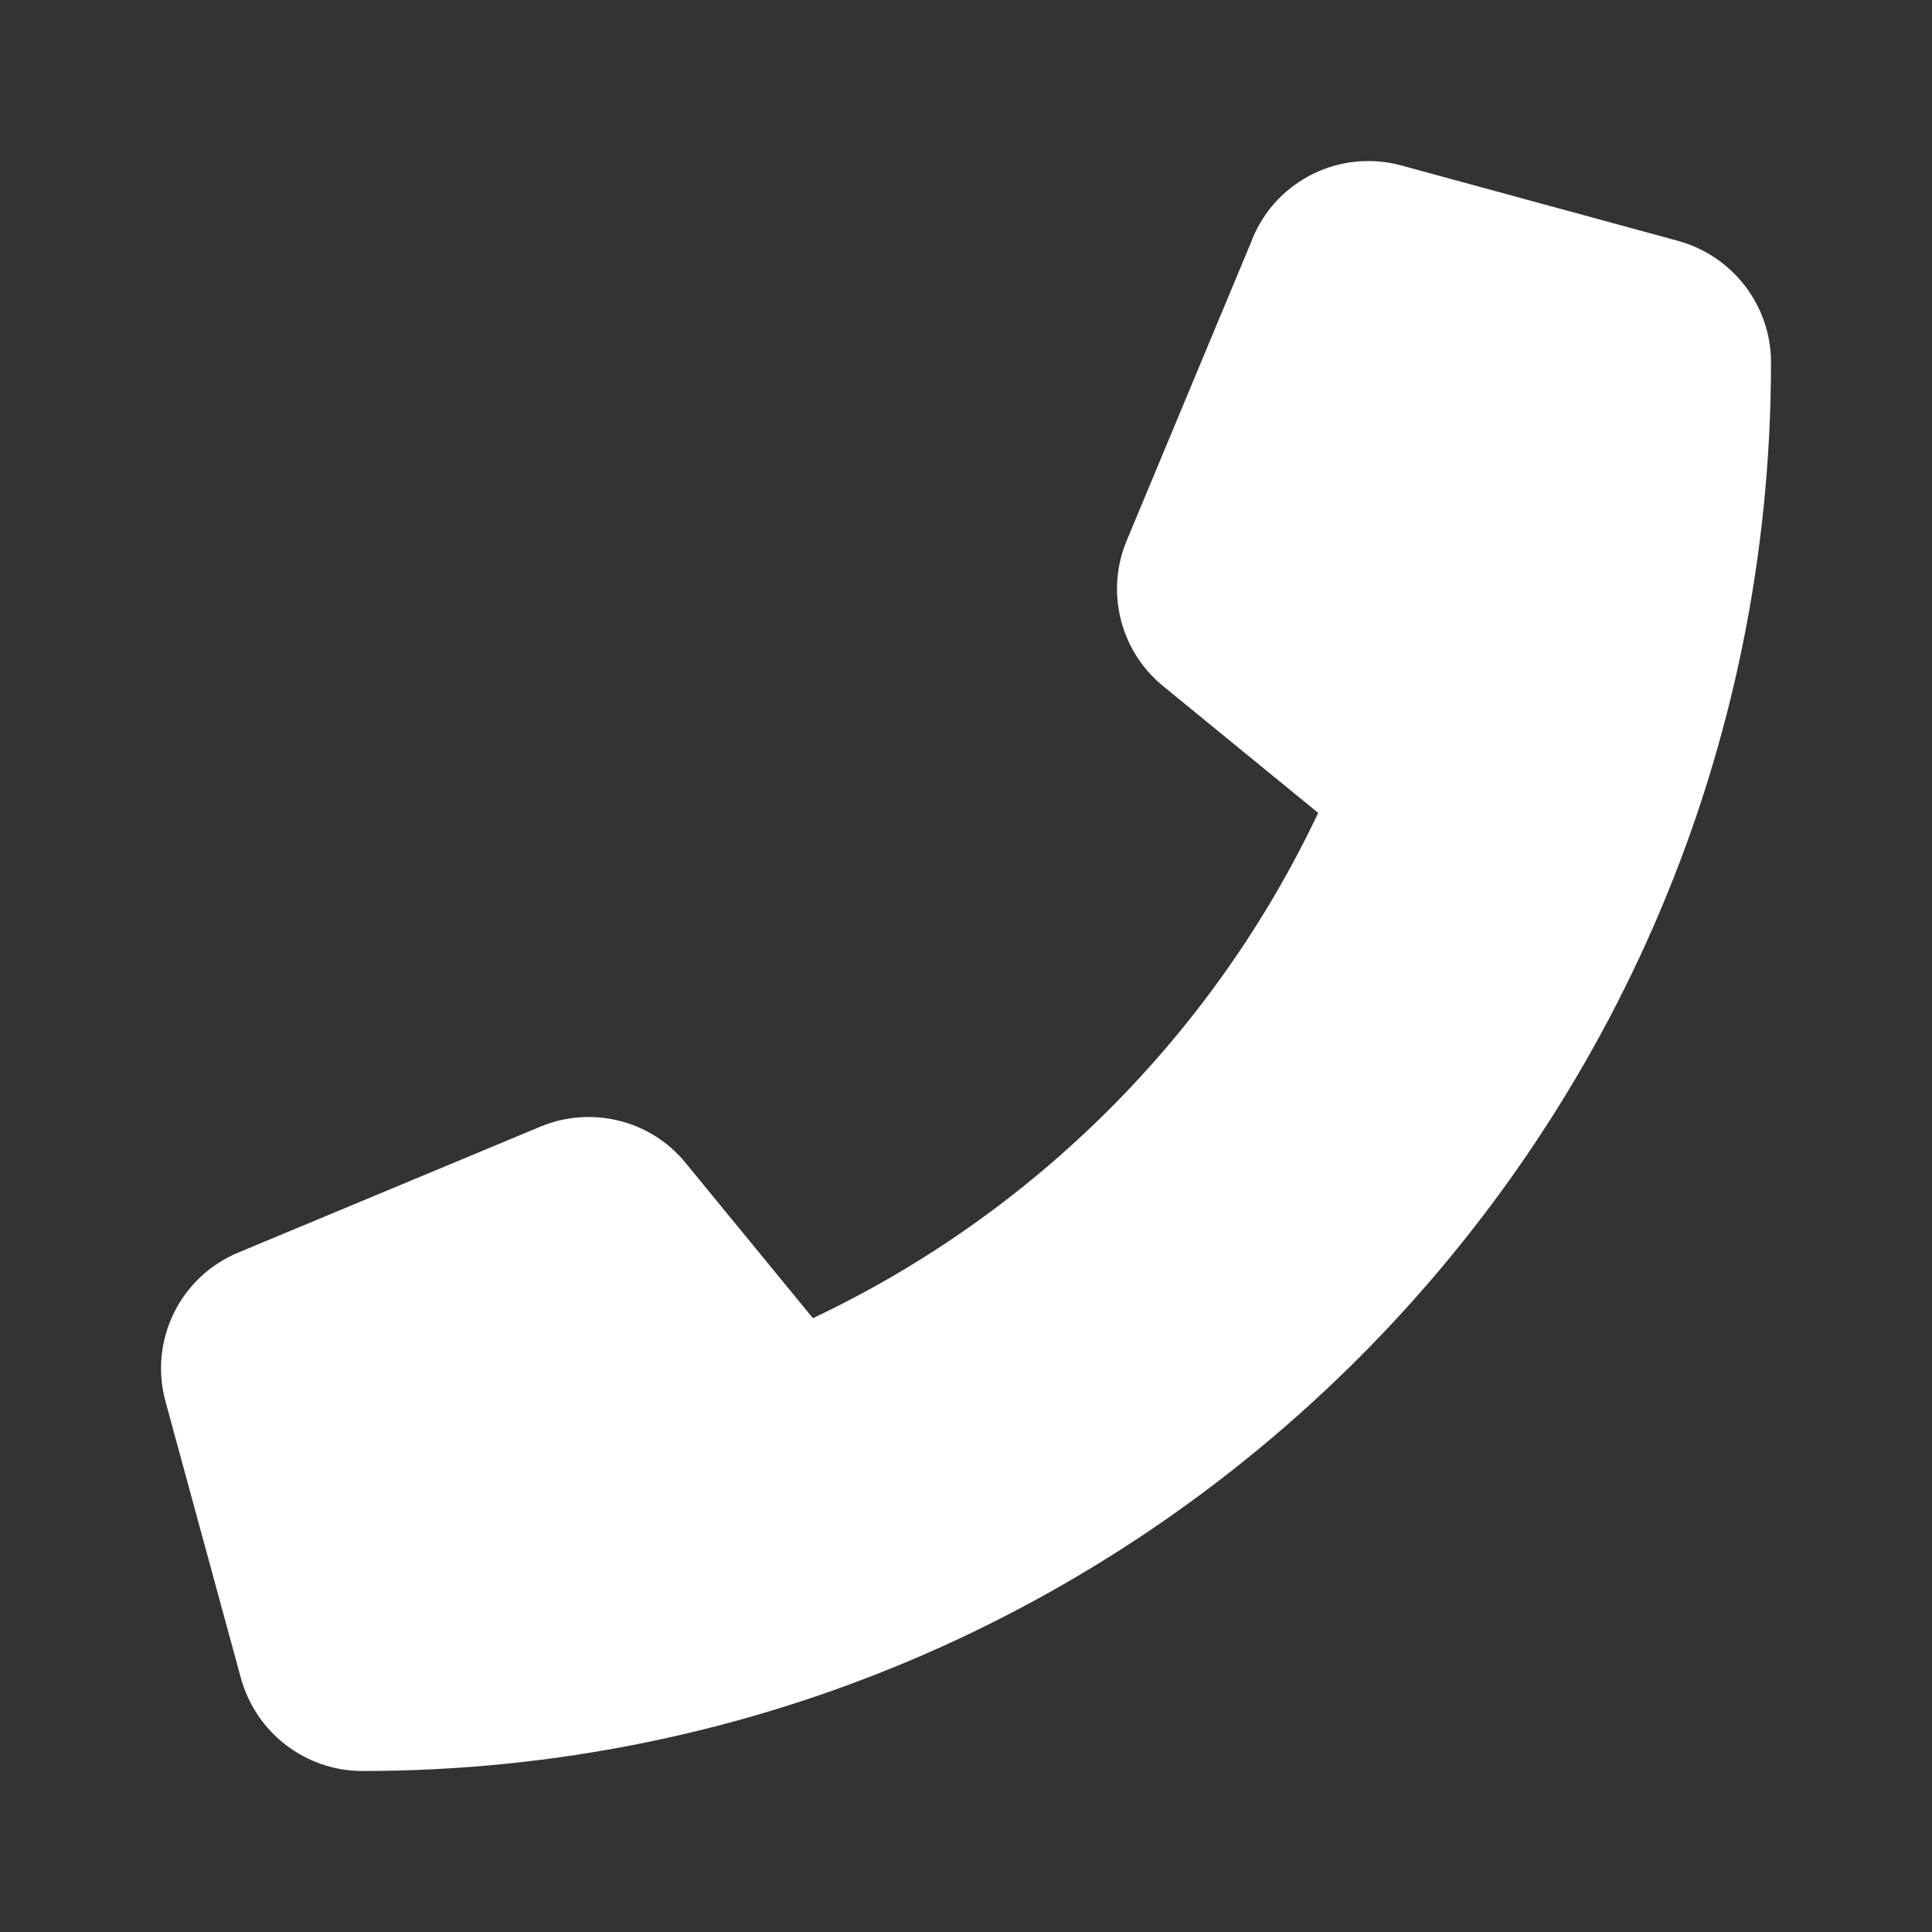
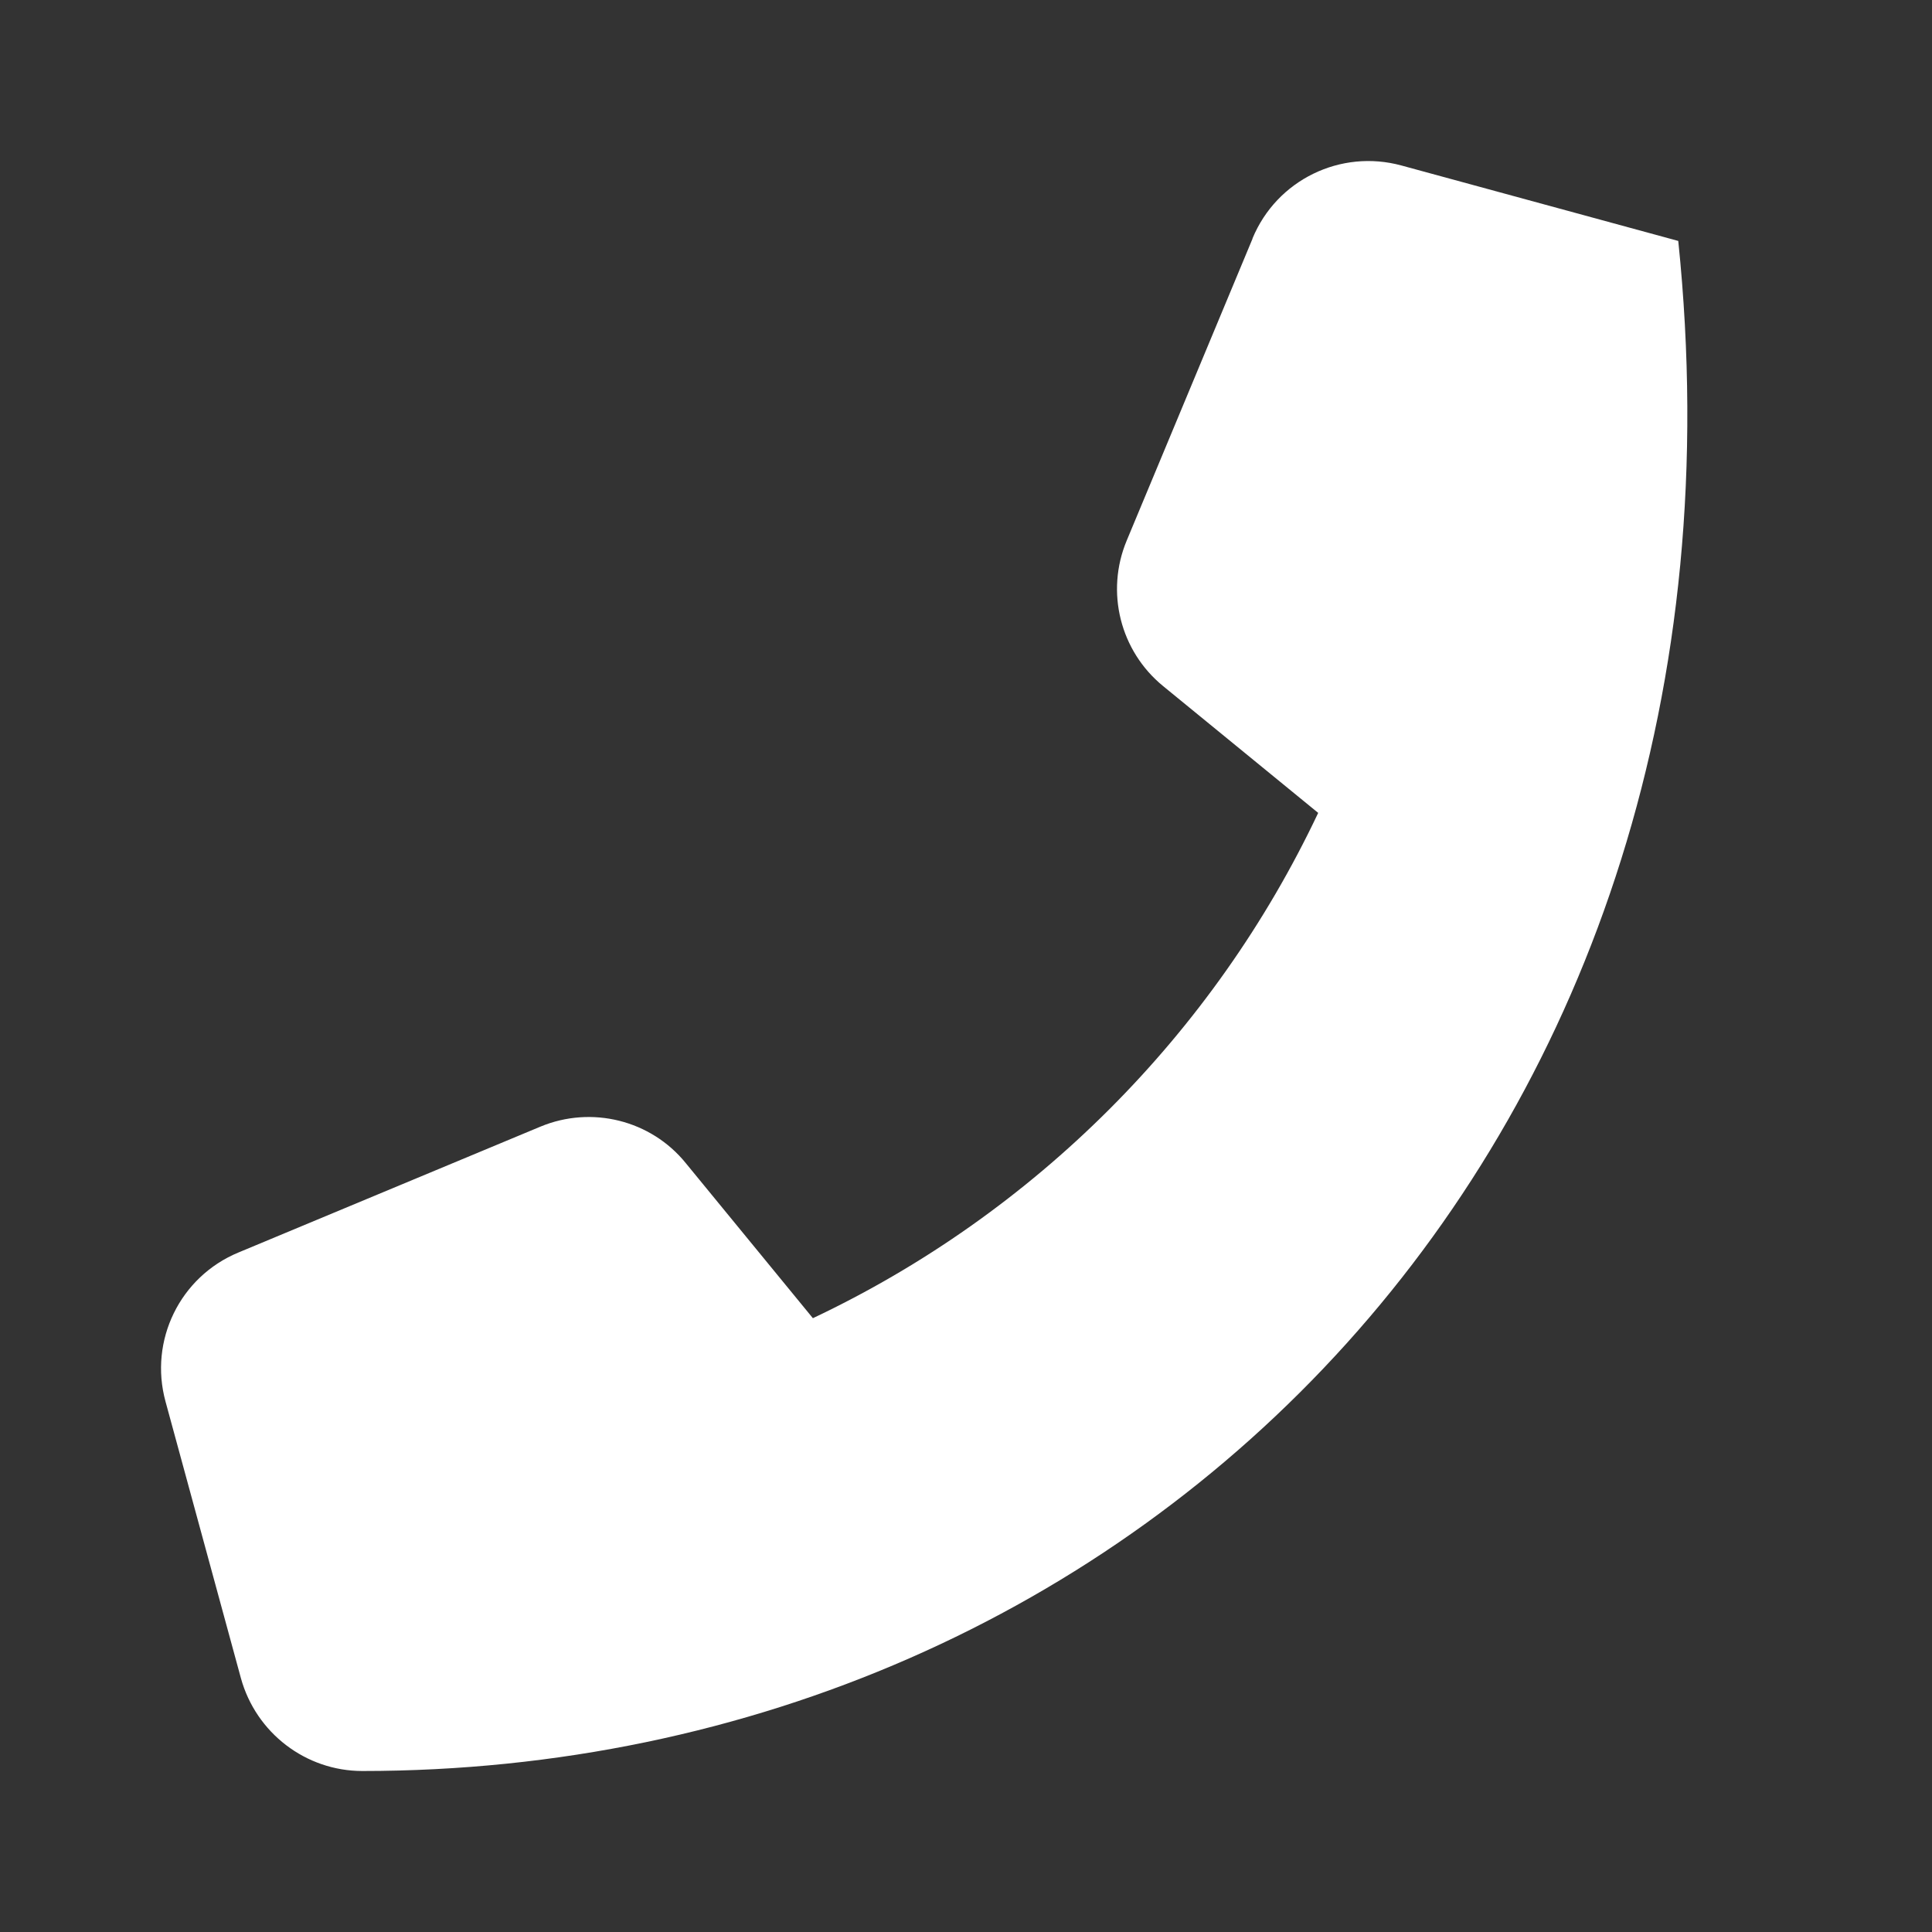
<svg xmlns="http://www.w3.org/2000/svg" width="24" height="24" viewBox="0 0 24 24" fill="none">
  <rect x="0" y="0" width="24" height="24" fill="#333333" stroke="none" />
-   <path d="M15.559 2.962C15.86 2.235 16.653 1.849 17.41 2.056L20.848 2.993C21.527 3.181 22 3.798 22 4.501C22 14.164 14.164 22 4.501 22C3.798 22 3.181 21.527 2.993 20.848L2.056 17.41C1.849 16.653 2.235 15.86 2.962 15.559L6.712 13.996C7.348 13.731 8.087 13.914 8.52 14.45L10.098 16.375C12.848 15.075 15.075 12.848 16.375 10.098L14.45 8.524C13.914 8.087 13.731 7.352 13.996 6.716L15.559 2.966V2.962Z" fill="white" />
+   <path d="M15.559 2.962C15.86 2.235 16.653 1.849 17.41 2.056L20.848 2.993C22 14.164 14.164 22 4.501 22C3.798 22 3.181 21.527 2.993 20.848L2.056 17.41C1.849 16.653 2.235 15.86 2.962 15.559L6.712 13.996C7.348 13.731 8.087 13.914 8.52 14.45L10.098 16.375C12.848 15.075 15.075 12.848 16.375 10.098L14.45 8.524C13.914 8.087 13.731 7.352 13.996 6.716L15.559 2.966V2.962Z" fill="white" />
</svg>